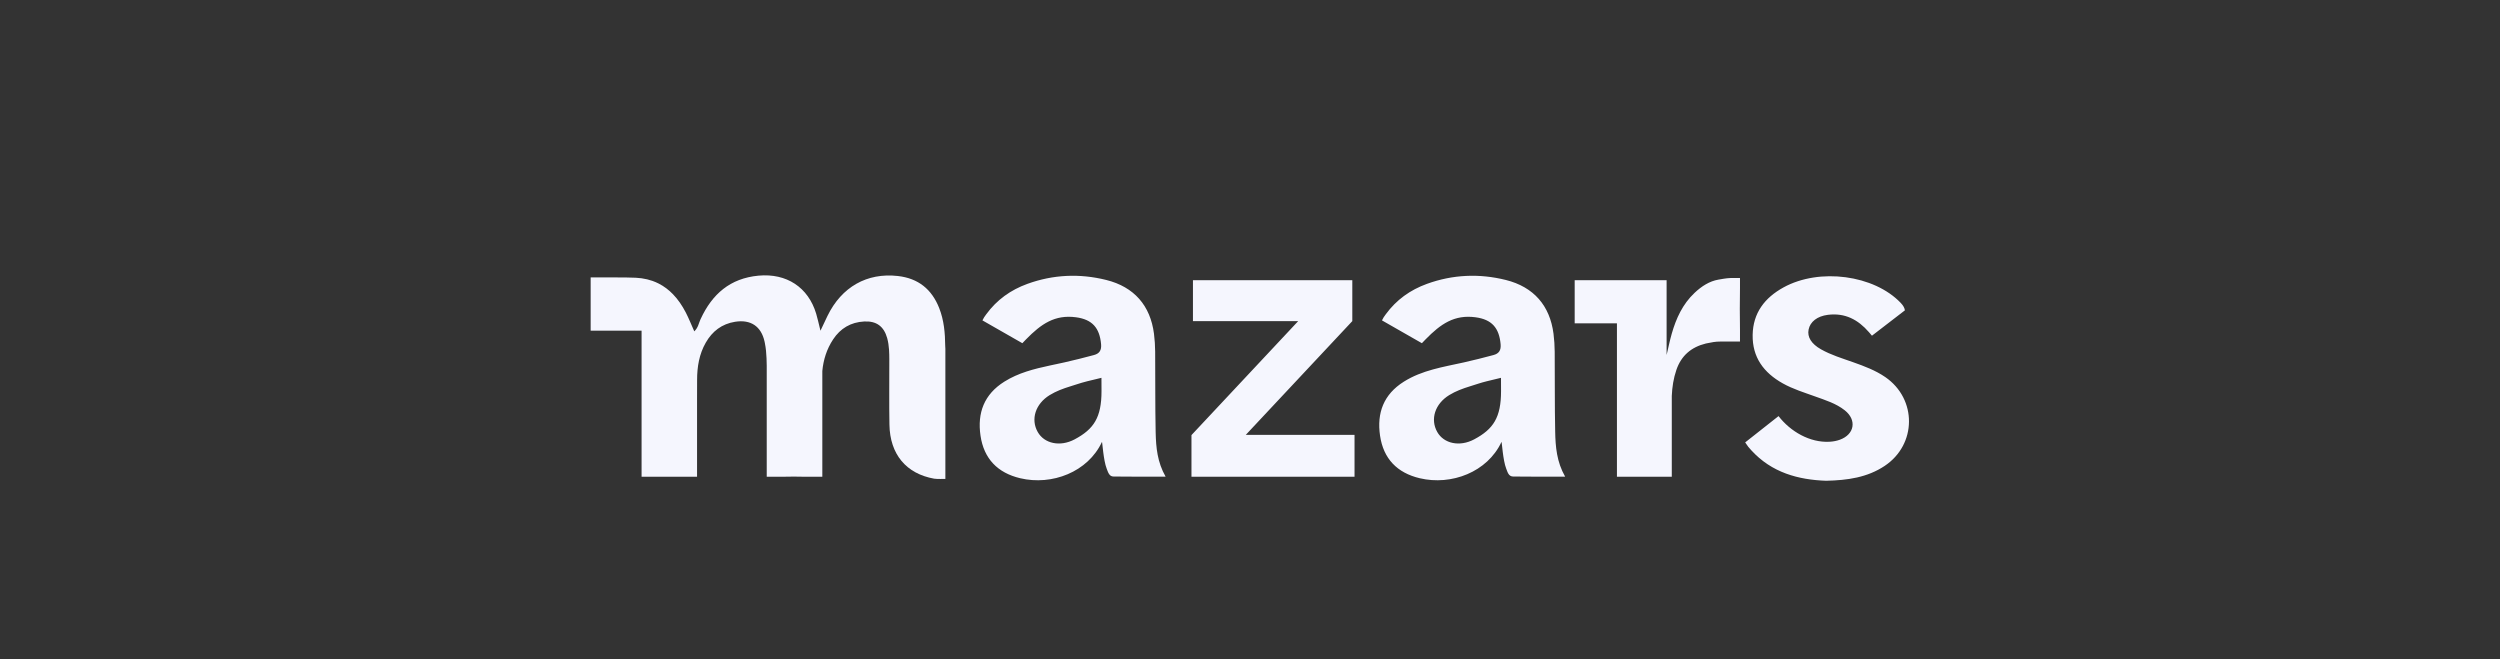
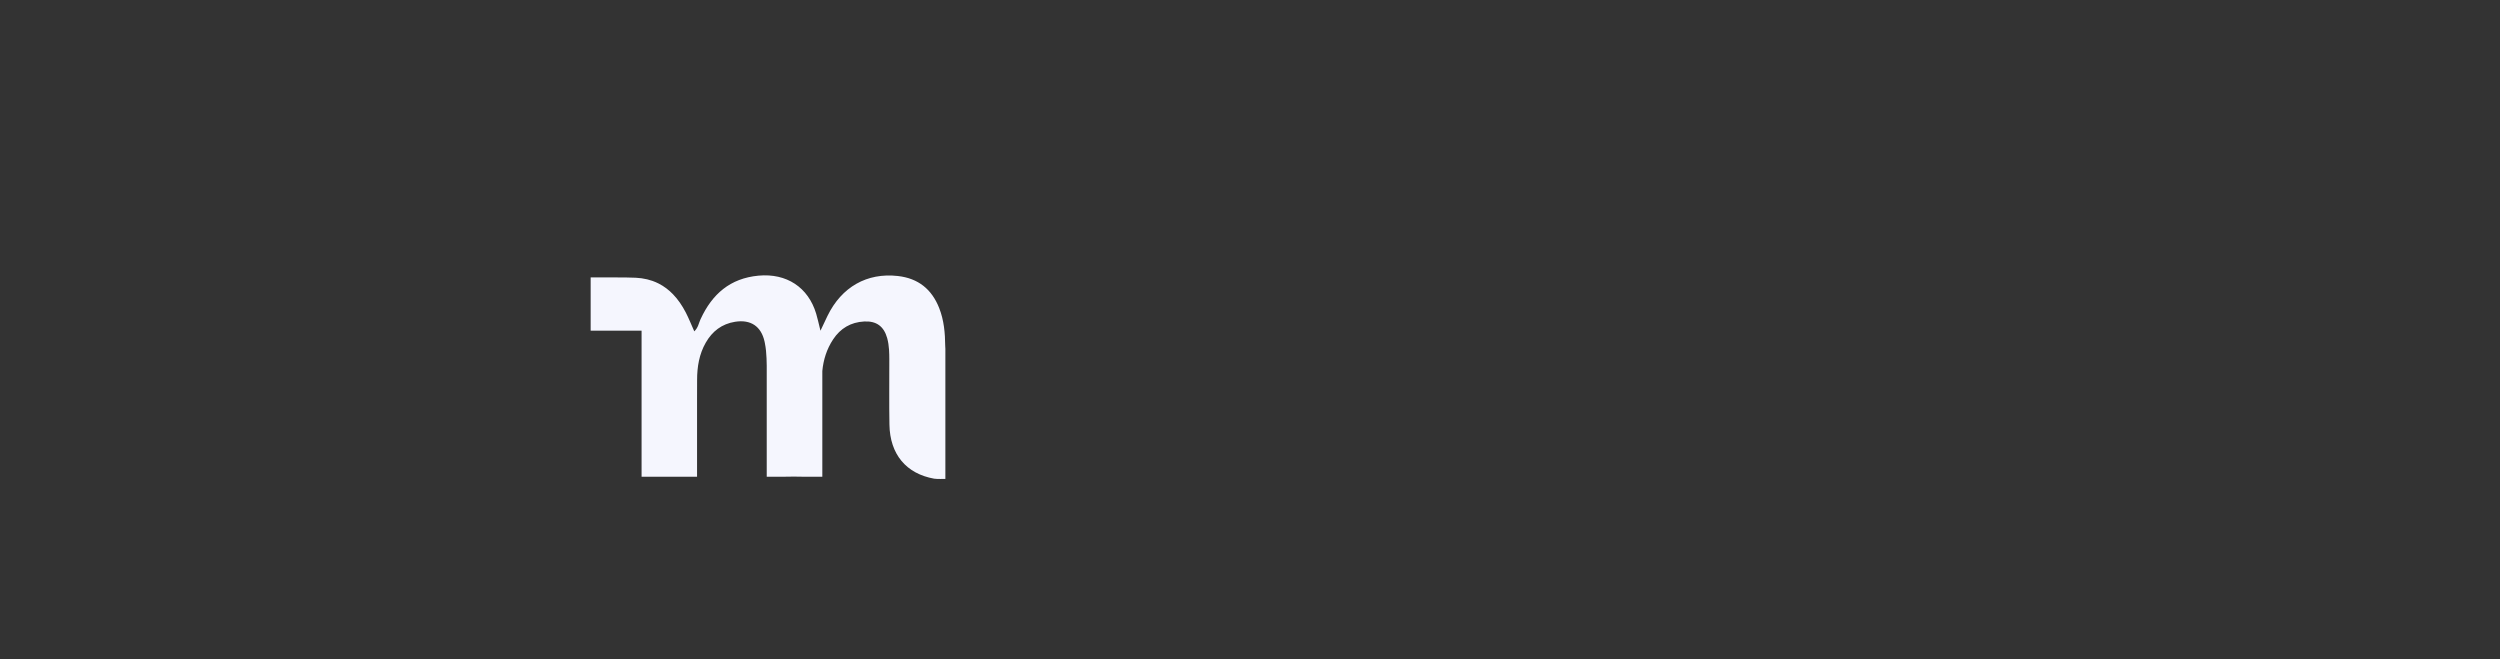
<svg xmlns="http://www.w3.org/2000/svg" width="182" height="48" viewBox="0 0 182 48" fill="none">
  <rect x="0" y="0" width="182" height="48" fill="#333333" stroke="none" />
  <g clip-path="url(#clip0_199_18581)">
-     <path fill-rule="evenodd" clip-rule="evenodd" d="M74.796 20.665C76.675 19.984 78.604 19.9 80.537 20.382C82.568 20.889 83.746 22.248 84.01 24.297C84.066 24.73 84.092 25.169 84.096 25.605C84.112 27.544 84.092 29.484 84.131 31.422L84.133 31.507C84.158 32.578 84.256 33.65 84.856 34.699C83.544 34.699 82.305 34.711 81.066 34.691C80.811 34.687 80.711 34.497 80.634 34.297L80.624 34.27L80.614 34.244L80.604 34.217C80.591 34.182 80.579 34.147 80.565 34.113C80.327 33.517 80.247 32.12 80.223 32.171C79.202 34.364 76.581 35.366 74.269 34.815C72.624 34.423 71.626 33.393 71.381 31.716C71.138 30.059 71.644 28.71 73.113 27.786C74.138 27.141 75.283 26.856 76.441 26.607L76.552 26.583C76.625 26.567 76.699 26.552 76.772 26.536L76.883 26.513L76.993 26.489C77.159 26.454 77.324 26.419 77.489 26.382C78.21 26.222 78.925 26.036 79.639 25.847C80.04 25.741 80.198 25.498 80.159 25.058C80.053 23.876 79.524 23.258 78.335 23.098C76.793 22.89 75.797 23.58 74.695 24.706C74.52 24.886 74.488 24.921 74.467 24.944L74.463 24.948L74.457 24.955C74.45 24.962 74.441 24.971 74.427 24.985L71.521 23.324C71.629 23.111 71.652 23.081 71.797 22.882C72.566 21.829 73.578 21.106 74.796 20.665ZM80.186 27.505C80.174 27.508 79.914 27.571 79.635 27.639L79.598 27.648C79.58 27.652 79.561 27.657 79.543 27.661L79.505 27.67C79.369 27.703 79.238 27.735 79.138 27.759C78.875 27.823 78.616 27.904 78.358 27.987L78.185 28.042C78.099 28.07 78.013 28.097 77.927 28.124C77.401 28.285 76.887 28.475 76.417 28.763C75.383 29.398 75.02 30.517 75.545 31.447C76.022 32.294 77.171 32.55 78.232 31.986C79.638 31.239 80.19 30.383 80.19 28.475C80.188 27.913 80.186 27.676 80.186 27.577L80.186 27.567C80.186 27.563 80.186 27.558 80.186 27.554L80.186 27.547C80.186 27.546 80.186 27.544 80.186 27.543L80.186 27.534C80.186 27.533 80.186 27.532 80.186 27.531L80.186 27.522C80.186 27.522 80.186 27.521 80.186 27.52L80.186 27.509C80.186 27.509 80.186 27.509 80.186 27.509L80.186 27.505ZM107.318 31.986C106.257 32.55 105.108 32.294 104.631 31.447C104.106 30.517 104.469 29.398 105.503 28.763C105.973 28.475 106.487 28.285 107.012 28.124C107.416 28 107.814 27.858 108.224 27.759C108.565 27.677 109.272 27.505 109.272 27.505C109.272 27.505 109.272 27.505 109.276 28.475C109.276 30.383 108.724 31.239 107.318 31.986ZM113.217 31.422C113.178 29.484 113.198 27.544 113.182 25.605C113.178 25.169 113.152 24.73 113.096 24.297C112.832 22.248 111.654 20.889 109.624 20.382C107.69 19.9 105.761 19.984 103.881 20.665C102.664 21.106 101.652 21.829 100.883 22.882C100.738 23.081 100.715 23.111 100.607 23.324L103.513 24.985C103.577 24.922 103.521 24.973 103.782 24.706C104.883 23.58 105.879 22.89 107.421 23.098C108.61 23.258 109.139 23.876 109.245 25.058C109.284 25.498 109.126 25.741 108.726 25.847C108.011 26.036 107.296 26.222 106.575 26.382C105.071 26.716 103.533 26.946 102.199 27.786C100.73 28.71 100.224 30.059 100.467 31.716C100.712 33.393 101.71 34.423 103.355 34.815C105.667 35.366 108.288 34.364 109.309 32.171C109.333 32.12 109.413 33.517 109.651 34.113C109.75 34.36 109.818 34.686 110.152 34.691C111.391 34.711 112.63 34.699 113.942 34.699C113.326 33.622 113.239 32.52 113.217 31.422ZM90.693 31.659L98.448 23.377V20.398H86.847V23.377H94.509L86.754 31.659L86.739 31.675V34.707H98.61V31.659H90.693ZM125.995 20.239C125.822 20.245 125.621 20.269 125.484 20.292C125.46 20.296 125.484 20.292 125.106 20.356C124.449 20.468 123.878 20.835 123.363 21.322C122.493 22.143 122.021 23.181 121.702 24.297C121.556 24.805 121.453 25.326 121.331 25.84C121.33 25.786 121.33 25.732 121.329 25.678V20.398H114.637V21.552C114.639 21.794 114.639 22.035 114.637 22.277V23.537H117.713V34.707H121.706V28.823C121.734 28.18 121.829 27.546 122.041 26.928C122.397 25.891 123.121 25.268 124.19 25.006C124.638 24.912 124.89 24.866 125.214 24.866C126.671 24.866 126.671 24.866 126.671 24.866V24.03C126.651 23.005 126.656 21.98 126.671 20.955V20.239C126.671 20.239 126.164 20.233 125.995 20.239ZM137.255 27.456C136.537 26.961 135.726 26.66 134.91 26.37C134.115 26.088 133.303 25.846 132.565 25.428C131.861 25.029 131.557 24.531 131.666 23.991C131.779 23.428 132.291 23.016 133.073 22.919C134.312 22.766 135.258 23.26 136.061 24.184C136.33 24.494 136.276 24.441 136.276 24.441L138.677 22.593C138.651 22.42 138.566 22.254 138.371 22.049C136.436 20.02 132.462 19.48 129.837 20.925C128.47 21.677 127.622 22.779 127.593 24.378C127.565 26.01 128.395 27.132 129.79 27.912C130.531 28.326 131.339 28.572 132.133 28.859C132.886 29.131 133.661 29.366 134.3 29.872C135.189 30.576 135.014 31.623 133.941 32.013C133.707 32.098 133.449 32.145 133.2 32.159C131.754 32.241 130.339 31.409 129.477 30.292L127.049 32.207C127.265 32.526 127.264 32.528 127.497 32.783C128.982 34.407 130.91 34.927 132.942 35C134.507 34.964 135.94 34.76 137.201 33.92C139.544 32.362 139.569 29.054 137.255 27.456Z" fill="#F5F6FE" />
    <path fill-rule="evenodd" clip-rule="evenodd" d="M68.812 25.186C68.803 24.246 68.723 23.314 68.372 22.424C67.833 21.06 66.852 20.259 65.355 20.092C63.119 19.842 61.269 20.887 60.24 22.999C60.091 23.305 59.948 23.615 59.73 24.077C59.597 23.545 59.523 23.186 59.417 22.835C58.837 20.908 57.255 19.881 55.225 20.067C53.147 20.258 51.846 21.42 51.017 23.204C51.006 23.229 50.994 23.253 50.983 23.277C50.865 23.537 50.834 23.841 50.544 24.124C50.542 24.118 50.539 24.113 50.537 24.107C50.319 23.618 50.145 23.177 49.929 22.758C49.665 22.246 49.356 21.794 48.991 21.418C48.685 21.102 48.34 20.84 47.95 20.642C47.807 20.57 47.659 20.506 47.505 20.451C47.256 20.363 46.99 20.299 46.707 20.259C46.572 20.24 46.434 20.227 46.291 20.22C45.372 20.174 43.931 20.211 43 20.197V24.074H46.707V33.244C46.707 33.244 46.708 34.173 46.707 34.149V34.707H50.745V32.389C50.74 31.35 50.742 30.31 50.745 29.27C50.747 28.731 50.748 28.192 50.749 27.654C50.75 26.703 50.9 25.783 51.381 24.943C51.854 24.116 52.55 23.579 53.514 23.425C54.651 23.244 55.414 23.755 55.659 24.863C55.668 24.902 55.676 24.944 55.684 24.986C55.756 25.351 55.792 25.72 55.804 26.091C55.814 26.279 55.818 26.46 55.818 26.622V34.707H56.956C57.506 34.695 58.057 34.69 58.607 34.707H59.865V27.009C59.942 26.192 60.183 25.417 60.651 24.708C61.181 23.904 61.938 23.455 62.914 23.404C63.807 23.357 64.349 23.763 64.587 24.614C64.664 24.893 64.702 25.175 64.722 25.459C64.738 25.694 64.741 25.929 64.742 26.165C64.746 27.749 64.723 29.333 64.751 30.916C64.789 33.077 65.972 34.484 68.006 34.848C68.043 34.855 68.195 34.864 68.229 34.866C68.334 34.875 68.65 34.866 68.65 34.866H68.823V25.398L68.812 25.186Z" fill="#F5F6FE" />
  </g>
  <defs>
    <clipPath id="clip0_199_18581">
      <rect width="96" height="15" fill="white" transform="translate(43 20)" />
    </clipPath>
  </defs>
</svg>